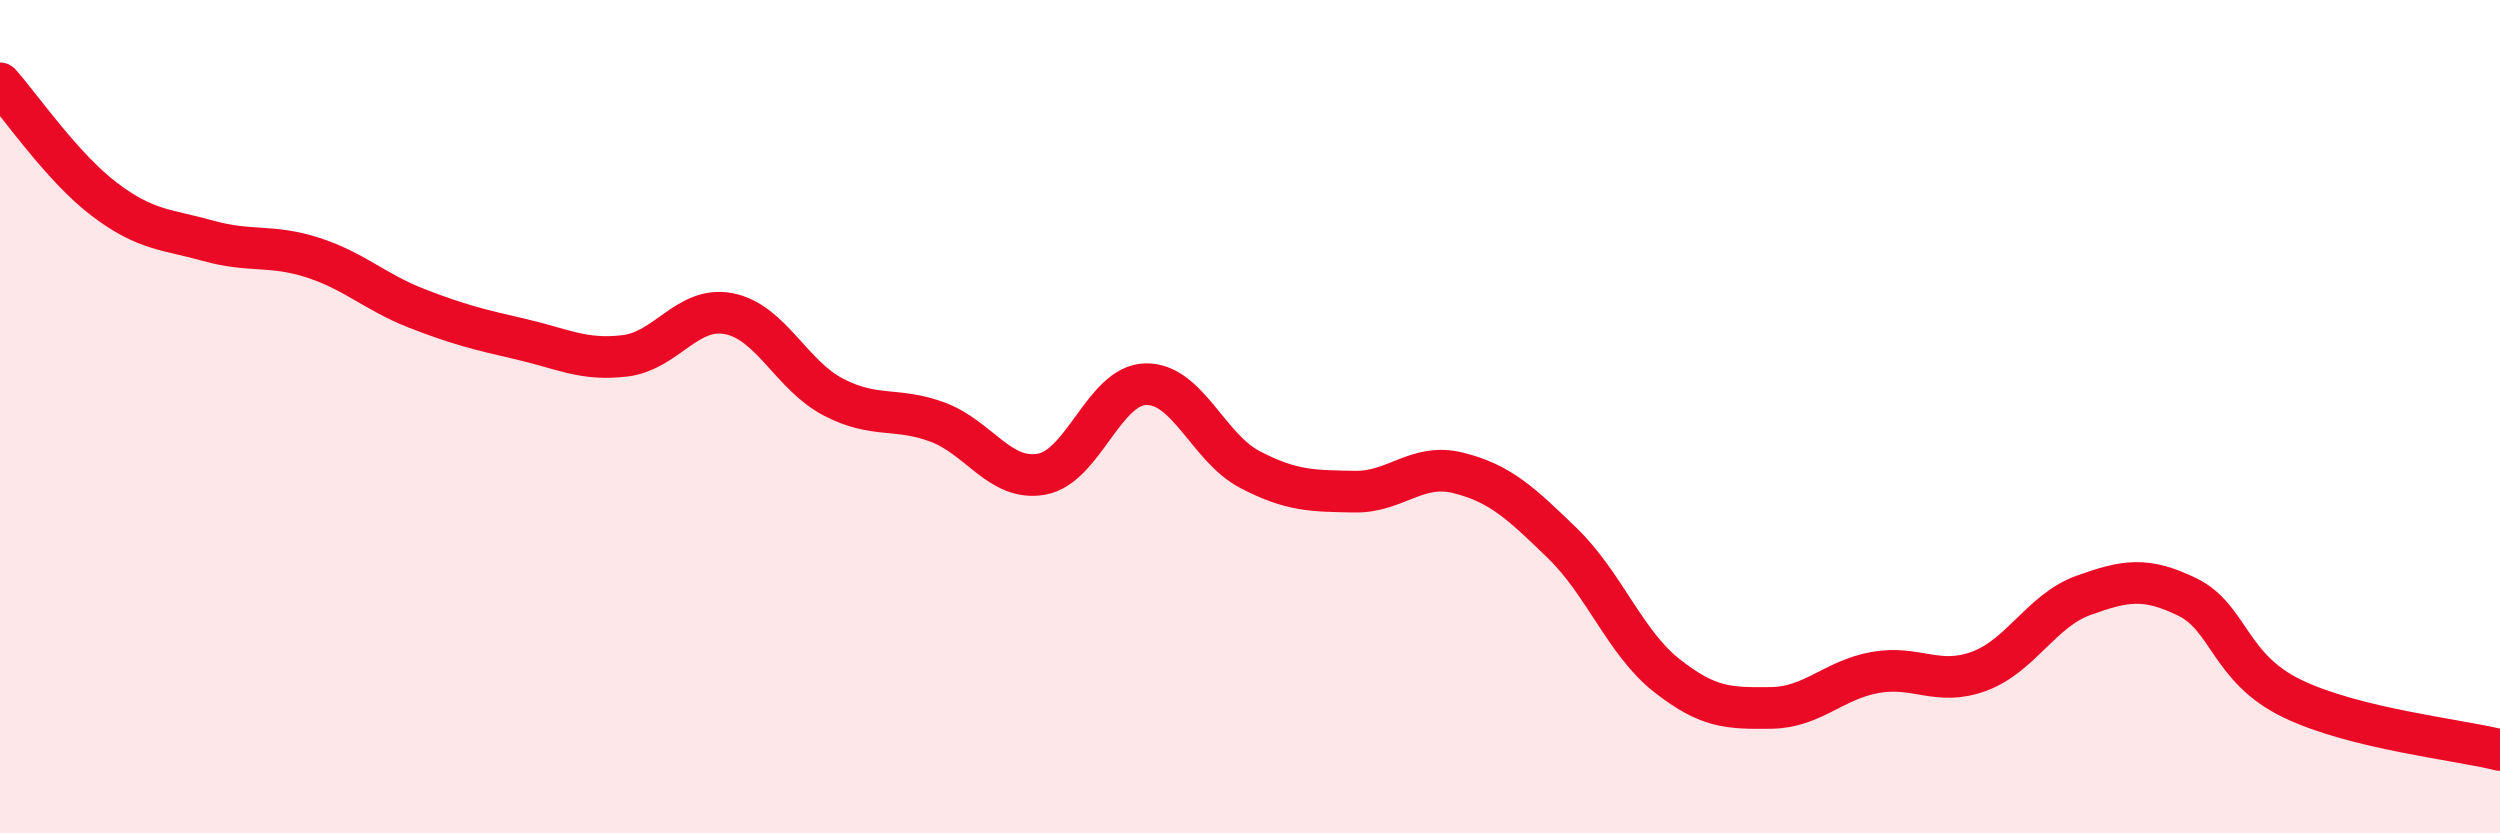
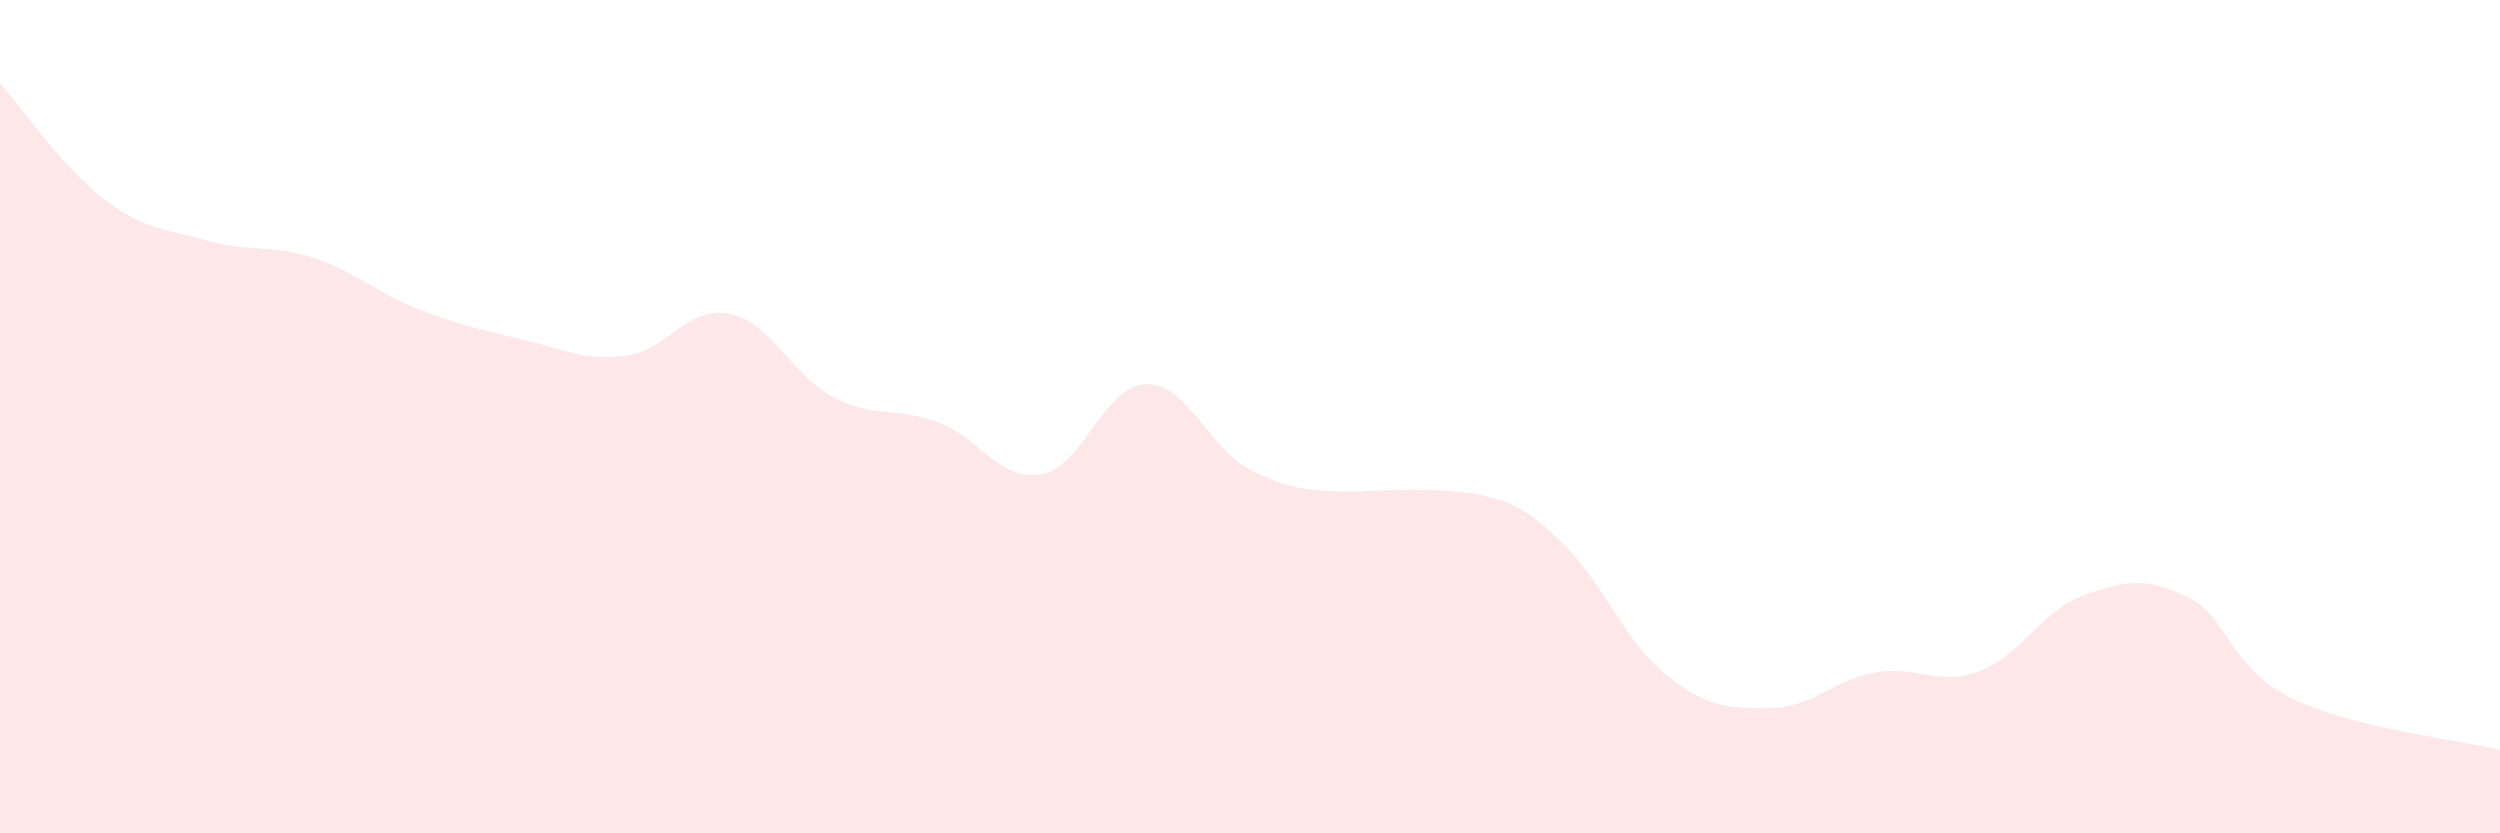
<svg xmlns="http://www.w3.org/2000/svg" width="60" height="20" viewBox="0 0 60 20">
-   <path d="M 0,2 C 0.5,2.56 1.5,4.02 2.5,4.78 C 3.5,5.54 4,5.5 5,5.78 C 6,6.06 6.5,5.86 7.5,6.18 C 8.5,6.5 9,7.01 10,7.4 C 11,7.79 11.5,7.91 12.5,8.14 C 13.5,8.37 14,8.66 15,8.54 C 16,8.42 16.5,7.33 17.5,7.53 C 18.5,7.73 19,9.01 20,9.53 C 21,10.05 21.5,9.76 22.5,10.13 C 23.5,10.5 24,11.56 25,11.38 C 26,11.2 26.5,9.24 27.5,9.22 C 28.5,9.2 29,10.75 30,11.27 C 31,11.79 31.5,11.78 32.5,11.8 C 33.5,11.82 34,11.1 35,11.35 C 36,11.6 36.5,12.07 37.5,13.04 C 38.5,14.01 39,15.42 40,16.21 C 41,17 41.5,17 42.5,16.99 C 43.5,16.98 44,16.32 45,16.14 C 46,15.96 46.5,16.48 47.5,16.11 C 48.5,15.74 49,14.65 50,14.29 C 51,13.93 51.5,13.84 52.5,14.33 C 53.5,14.82 53.5,16.03 55,16.76 C 56.5,17.49 59,17.75 60,18L60 20L0 20Z" fill="#EB0A25" opacity="0.1" stroke-linecap="round" stroke-linejoin="round" />
-   <path d="M 0,2 C 0.5,2.56 1.5,4.02 2.5,4.78 C 3.5,5.54 4,5.5 5,5.78 C 6,6.06 6.5,5.86 7.5,6.18 C 8.5,6.5 9,7.01 10,7.4 C 11,7.79 11.5,7.91 12.5,8.14 C 13.5,8.37 14,8.66 15,8.54 C 16,8.42 16.5,7.33 17.5,7.53 C 18.5,7.73 19,9.01 20,9.53 C 21,10.05 21.5,9.76 22.5,10.13 C 23.5,10.5 24,11.56 25,11.38 C 26,11.2 26.5,9.24 27.5,9.22 C 28.5,9.2 29,10.75 30,11.27 C 31,11.79 31.5,11.78 32.5,11.8 C 33.5,11.82 34,11.1 35,11.35 C 36,11.6 36.5,12.07 37.5,13.04 C 38.5,14.01 39,15.42 40,16.21 C 41,17 41.5,17 42.5,16.99 C 43.5,16.98 44,16.32 45,16.14 C 46,15.96 46.5,16.48 47.5,16.11 C 48.5,15.74 49,14.65 50,14.29 C 51,13.93 51.5,13.84 52.5,14.33 C 53.5,14.82 53.5,16.03 55,16.76 C 56.5,17.49 59,17.75 60,18" stroke="#EB0A25" stroke-width="1" fill="none" stroke-linecap="round" stroke-linejoin="round" />
+   <path d="M 0,2 C 0.5,2.56 1.5,4.02 2.5,4.78 C 3.5,5.54 4,5.5 5,5.78 C 6,6.06 6.5,5.86 7.5,6.18 C 8.5,6.5 9,7.01 10,7.4 C 11,7.79 11.5,7.91 12.5,8.14 C 13.5,8.37 14,8.66 15,8.54 C 16,8.42 16.5,7.33 17.5,7.53 C 18.5,7.73 19,9.01 20,9.53 C 21,10.05 21.5,9.76 22.5,10.13 C 23.5,10.5 24,11.56 25,11.38 C 26,11.2 26.5,9.24 27.5,9.22 C 28.5,9.2 29,10.75 30,11.27 C 31,11.79 31.5,11.78 32.5,11.8 C 36,11.6 36.5,12.07 37.5,13.04 C 38.5,14.01 39,15.42 40,16.21 C 41,17 41.5,17 42.5,16.99 C 43.5,16.98 44,16.32 45,16.14 C 46,15.96 46.5,16.48 47.5,16.11 C 48.5,15.74 49,14.65 50,14.29 C 51,13.93 51.5,13.84 52.5,14.33 C 53.5,14.82 53.5,16.03 55,16.76 C 56.5,17.49 59,17.75 60,18L60 20L0 20Z" fill="#EB0A25" opacity="0.1" stroke-linecap="round" stroke-linejoin="round" />
</svg>